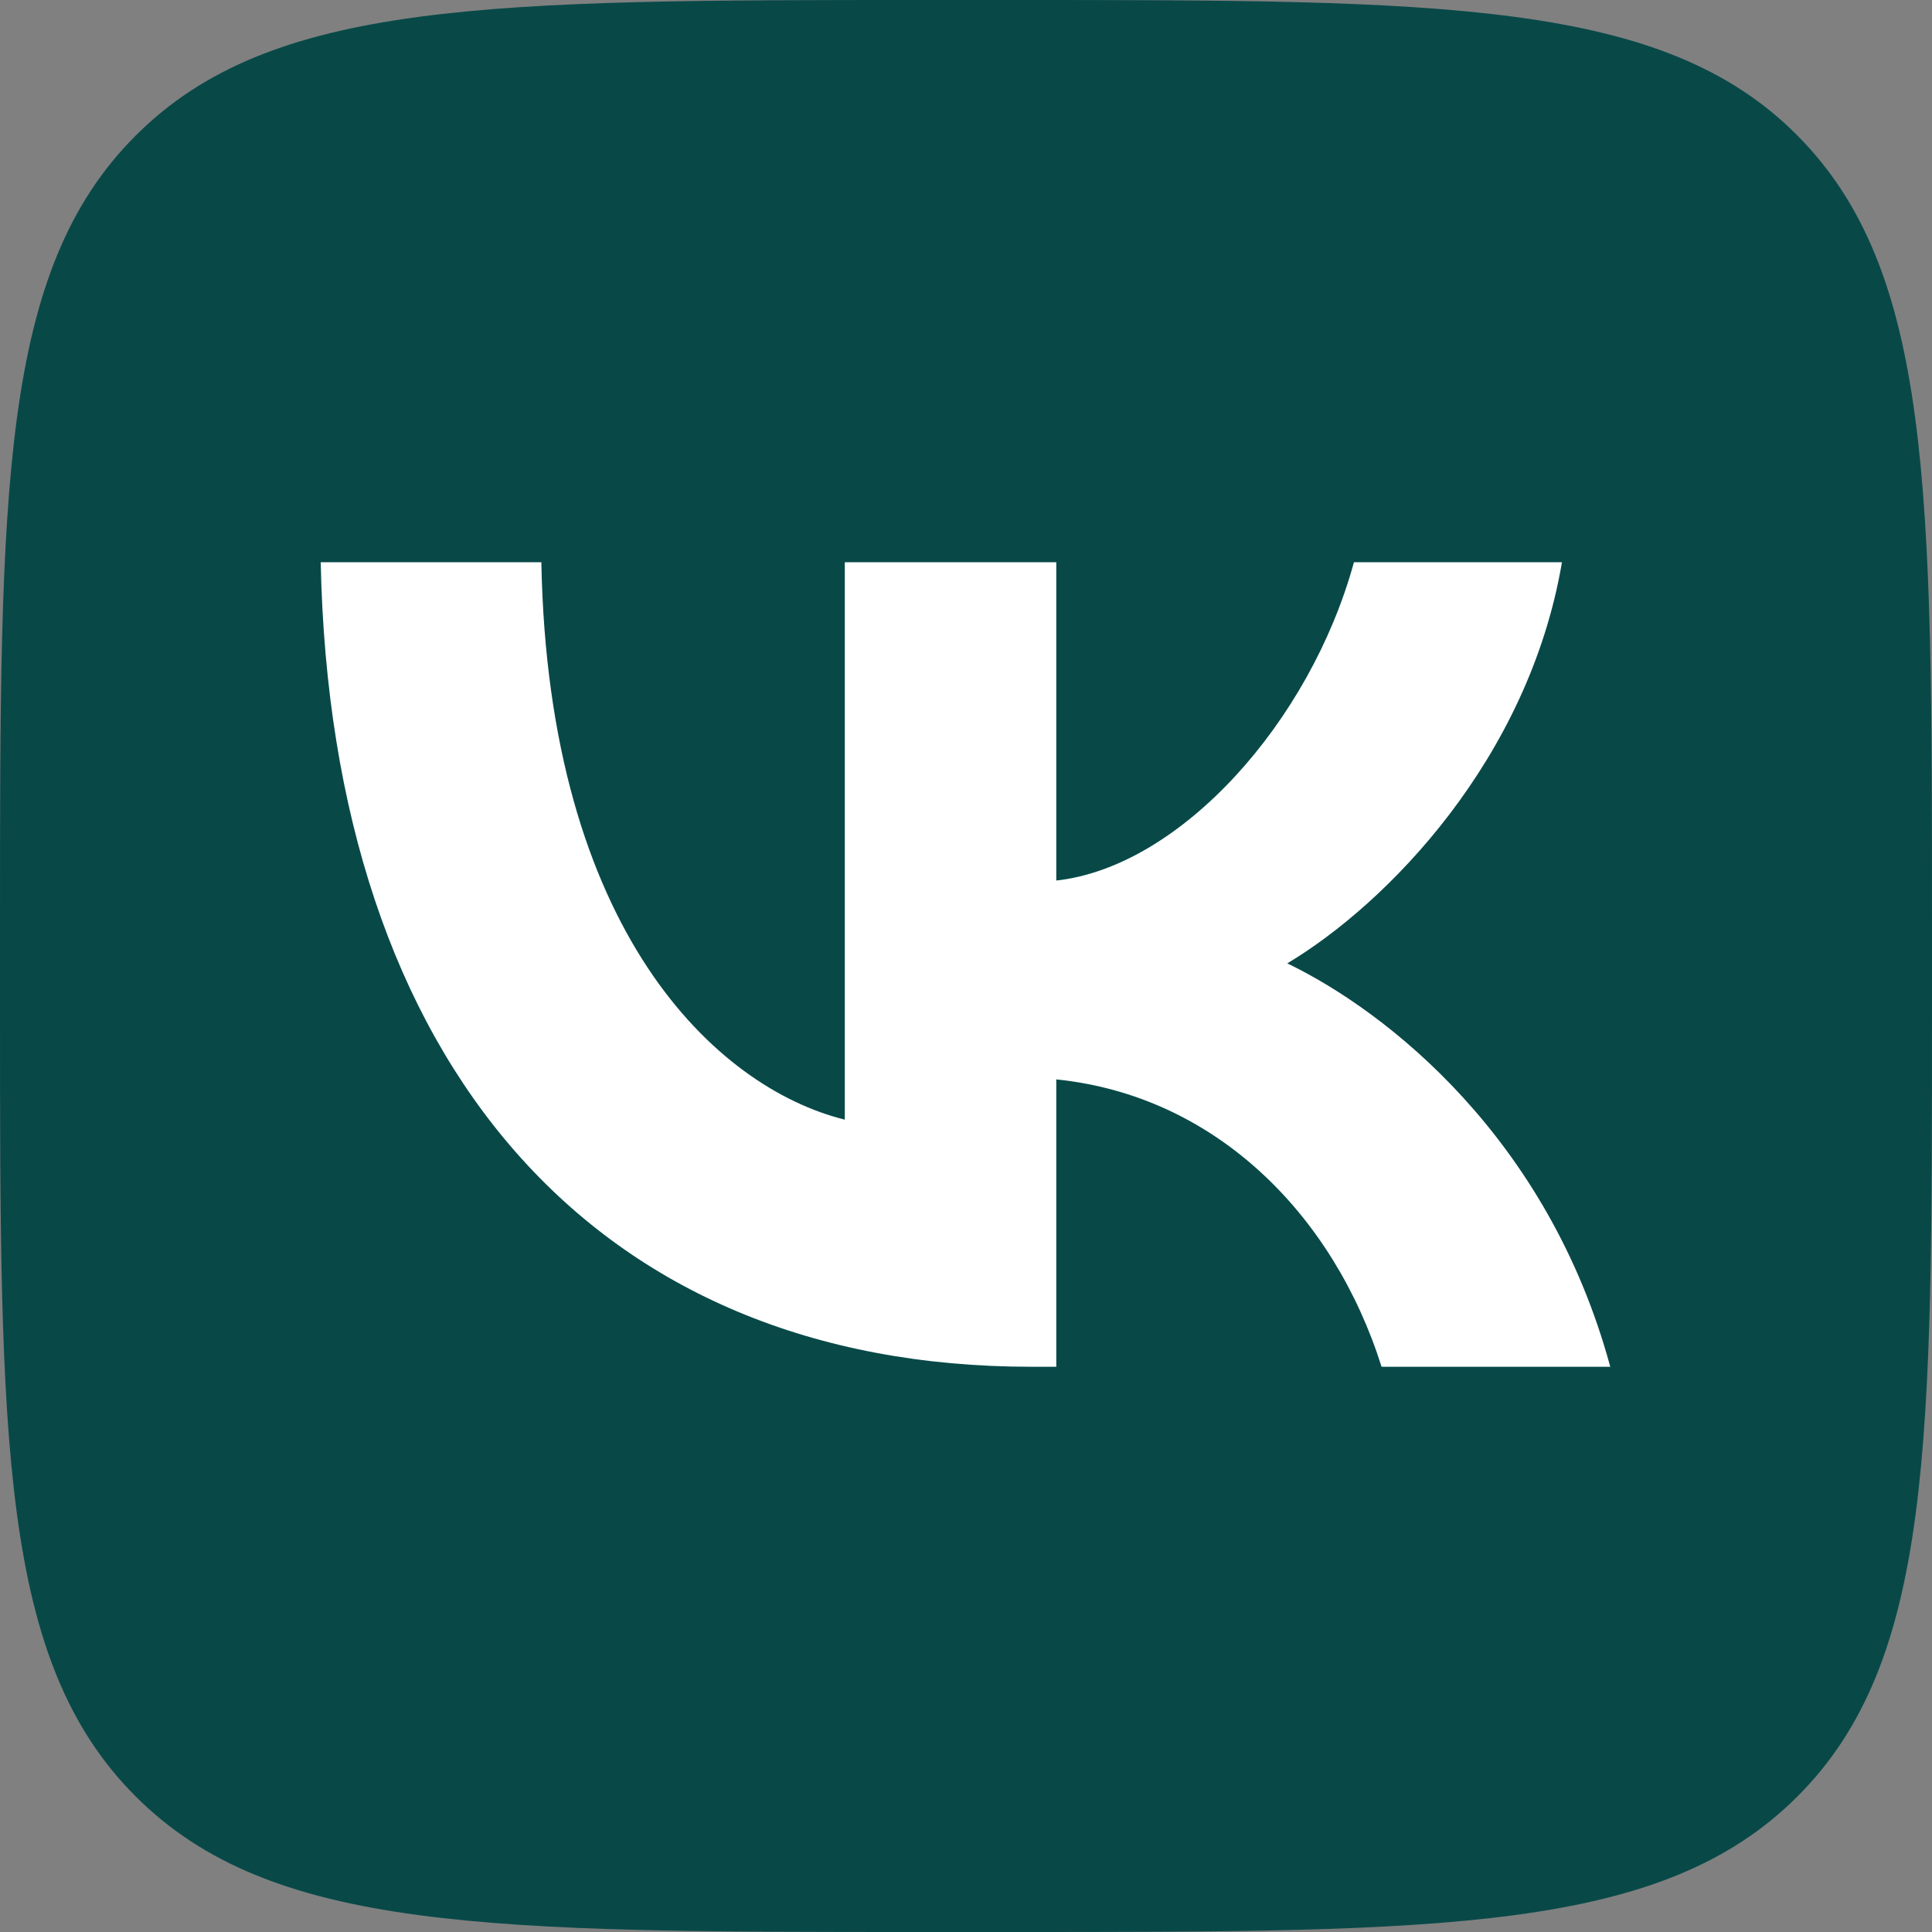
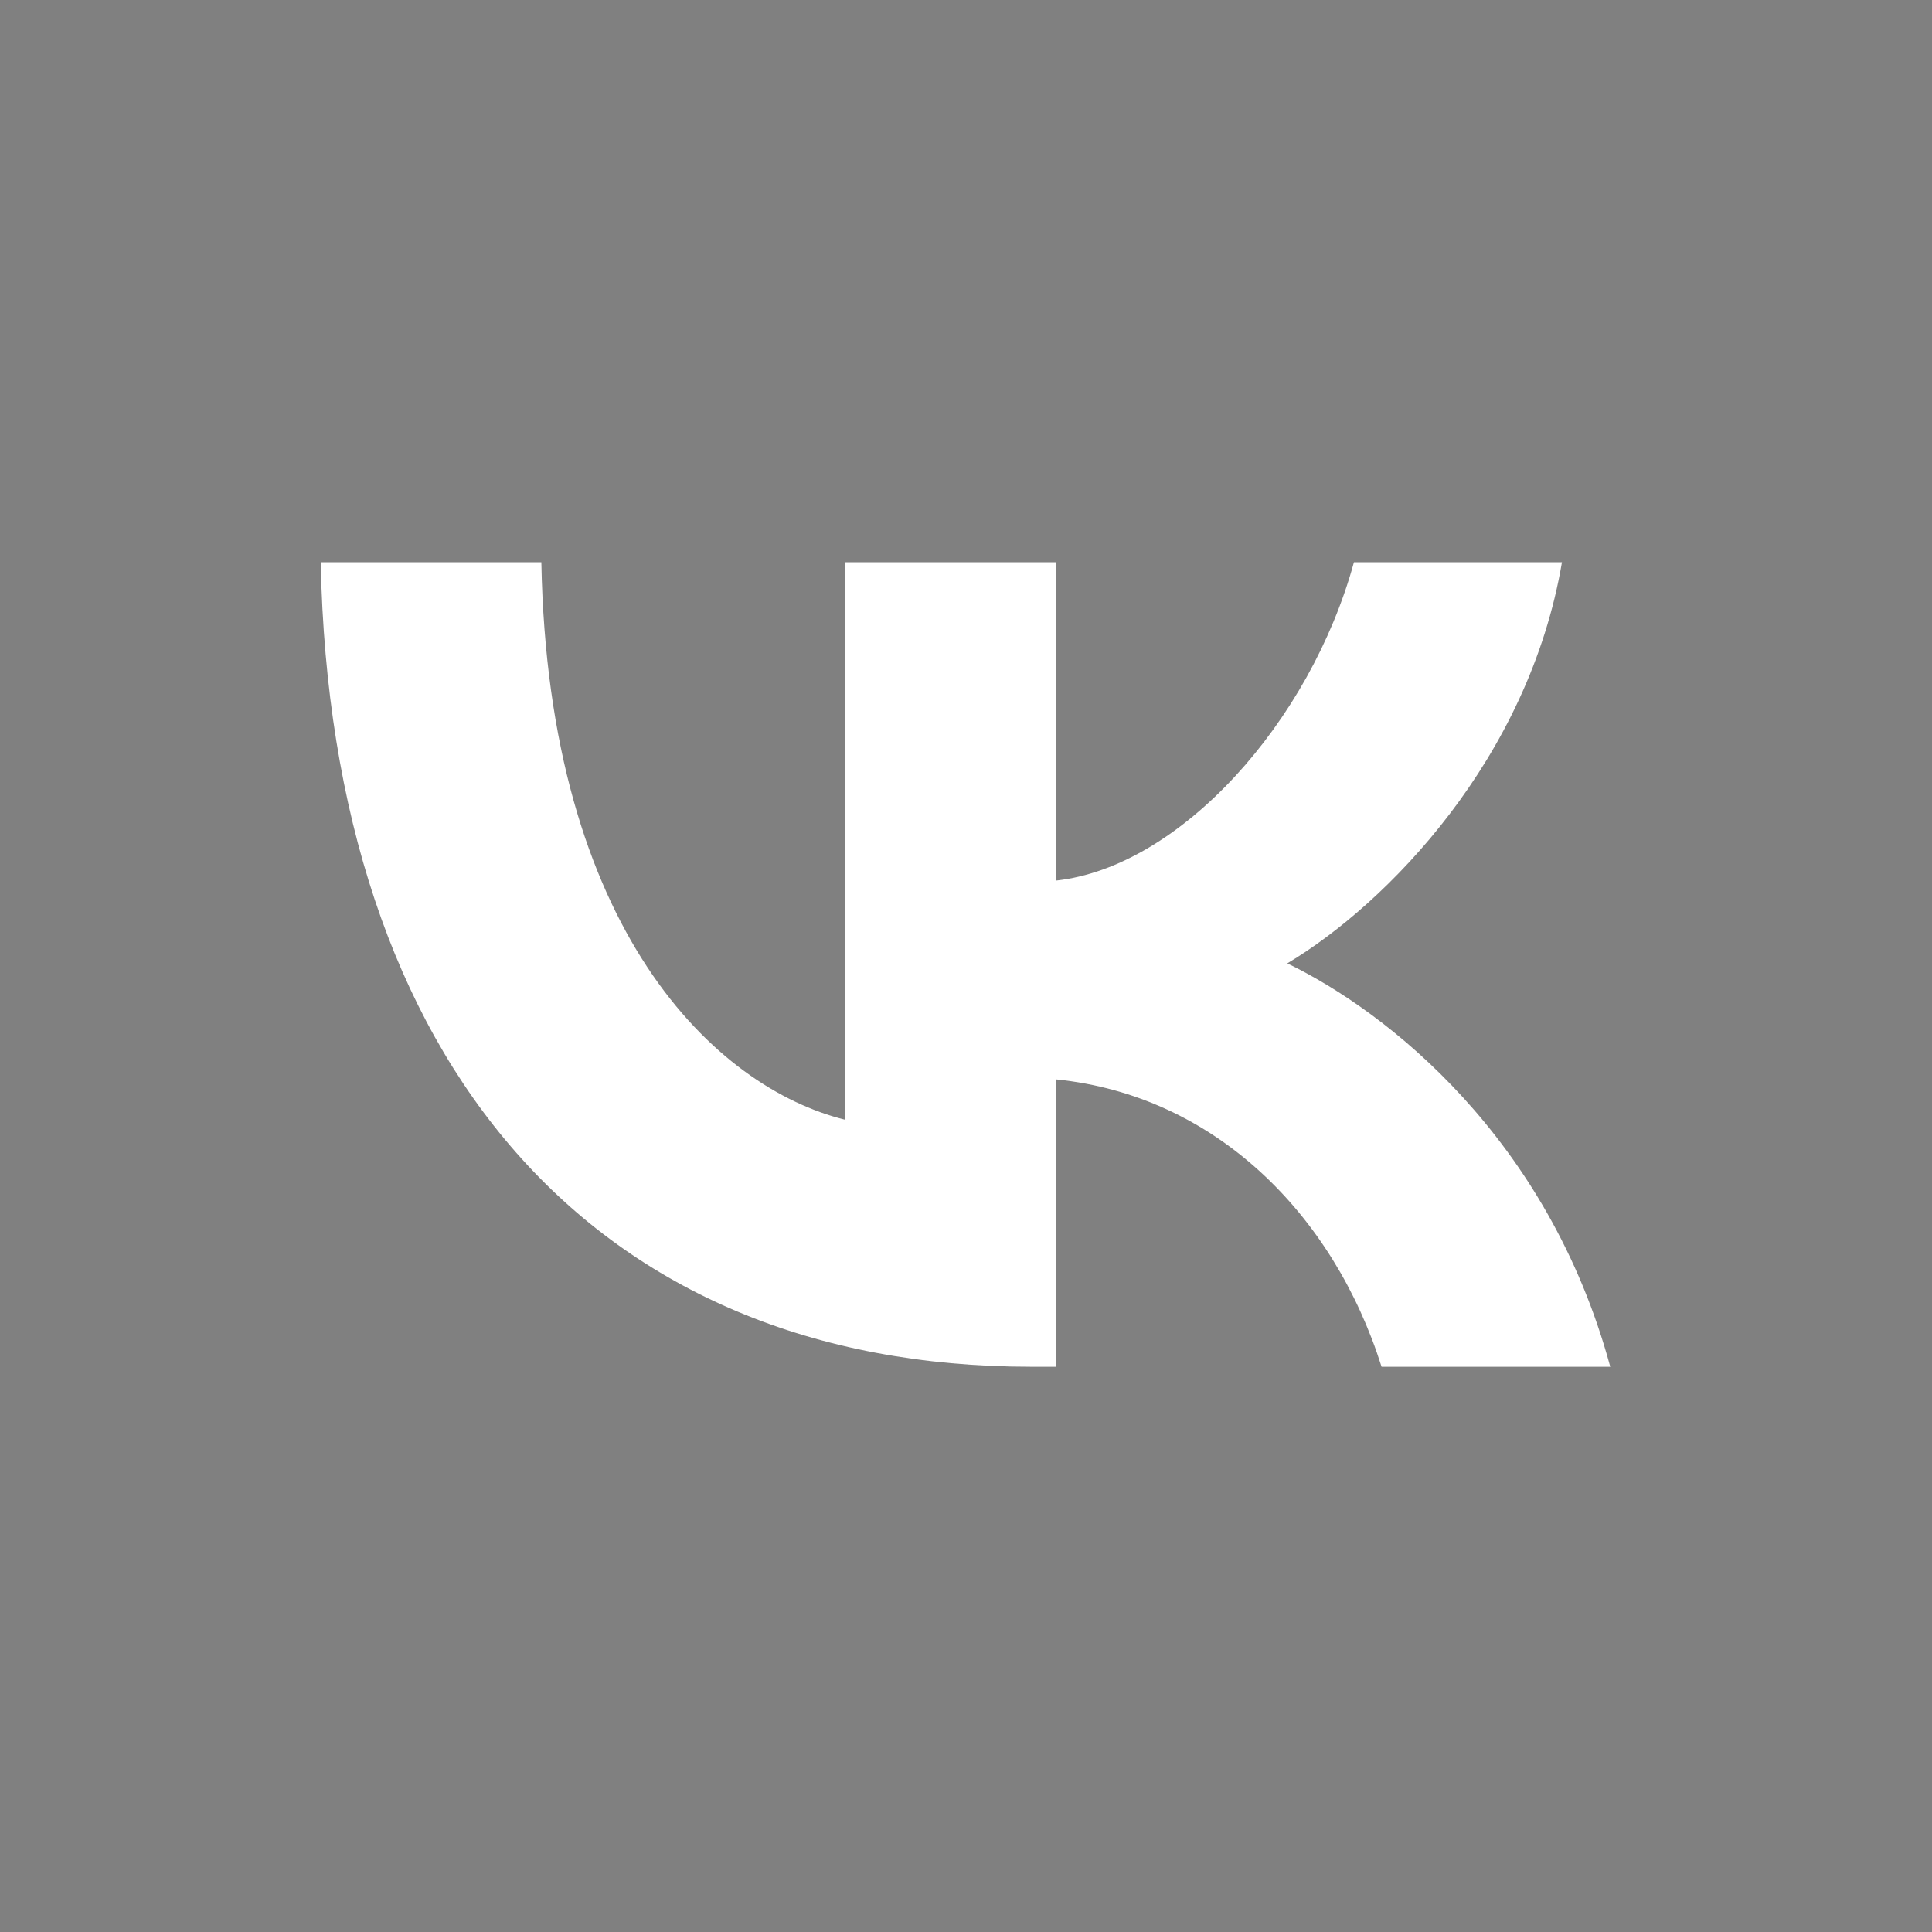
<svg xmlns="http://www.w3.org/2000/svg" width="30" height="30" viewBox="0 0 30 30" fill="none">
  <rect x="0" y="0" width="30" height="30" fill="#808080" stroke="none" />
-   <path d="M14.384 30H15.634C22.415 30 25.806 30 27.912 27.894C30.018 25.788 30 22.398 30 15.634V14.366C30 7.603 30 4.212 27.912 2.106C25.824 6.03497e-06 22.415 0 15.634 0H14.384C7.602 0 4.212 6.03497e-06 2.106 2.106C-1.3411e-06 4.212 0 7.601 0 14.366V15.634C0 22.398 -1.3411e-06 25.788 2.106 27.894C4.212 30 7.602 30 14.384 30Z" fill="#084948" />
  <path d="M16.01 21.223C9.245 21.223 5.14 16.529 4.98 8.73H8.406C8.513 14.459 11.12 16.89 13.118 17.386V8.73H16.402V13.673C18.329 13.46 20.345 11.211 21.024 8.73H24.254C23.736 11.782 21.542 14.031 19.989 14.959C21.542 15.709 24.04 17.672 25.004 21.223H21.453C20.703 18.849 18.864 17.011 16.402 16.761V21.223H16.01Z" fill="white" />
</svg>